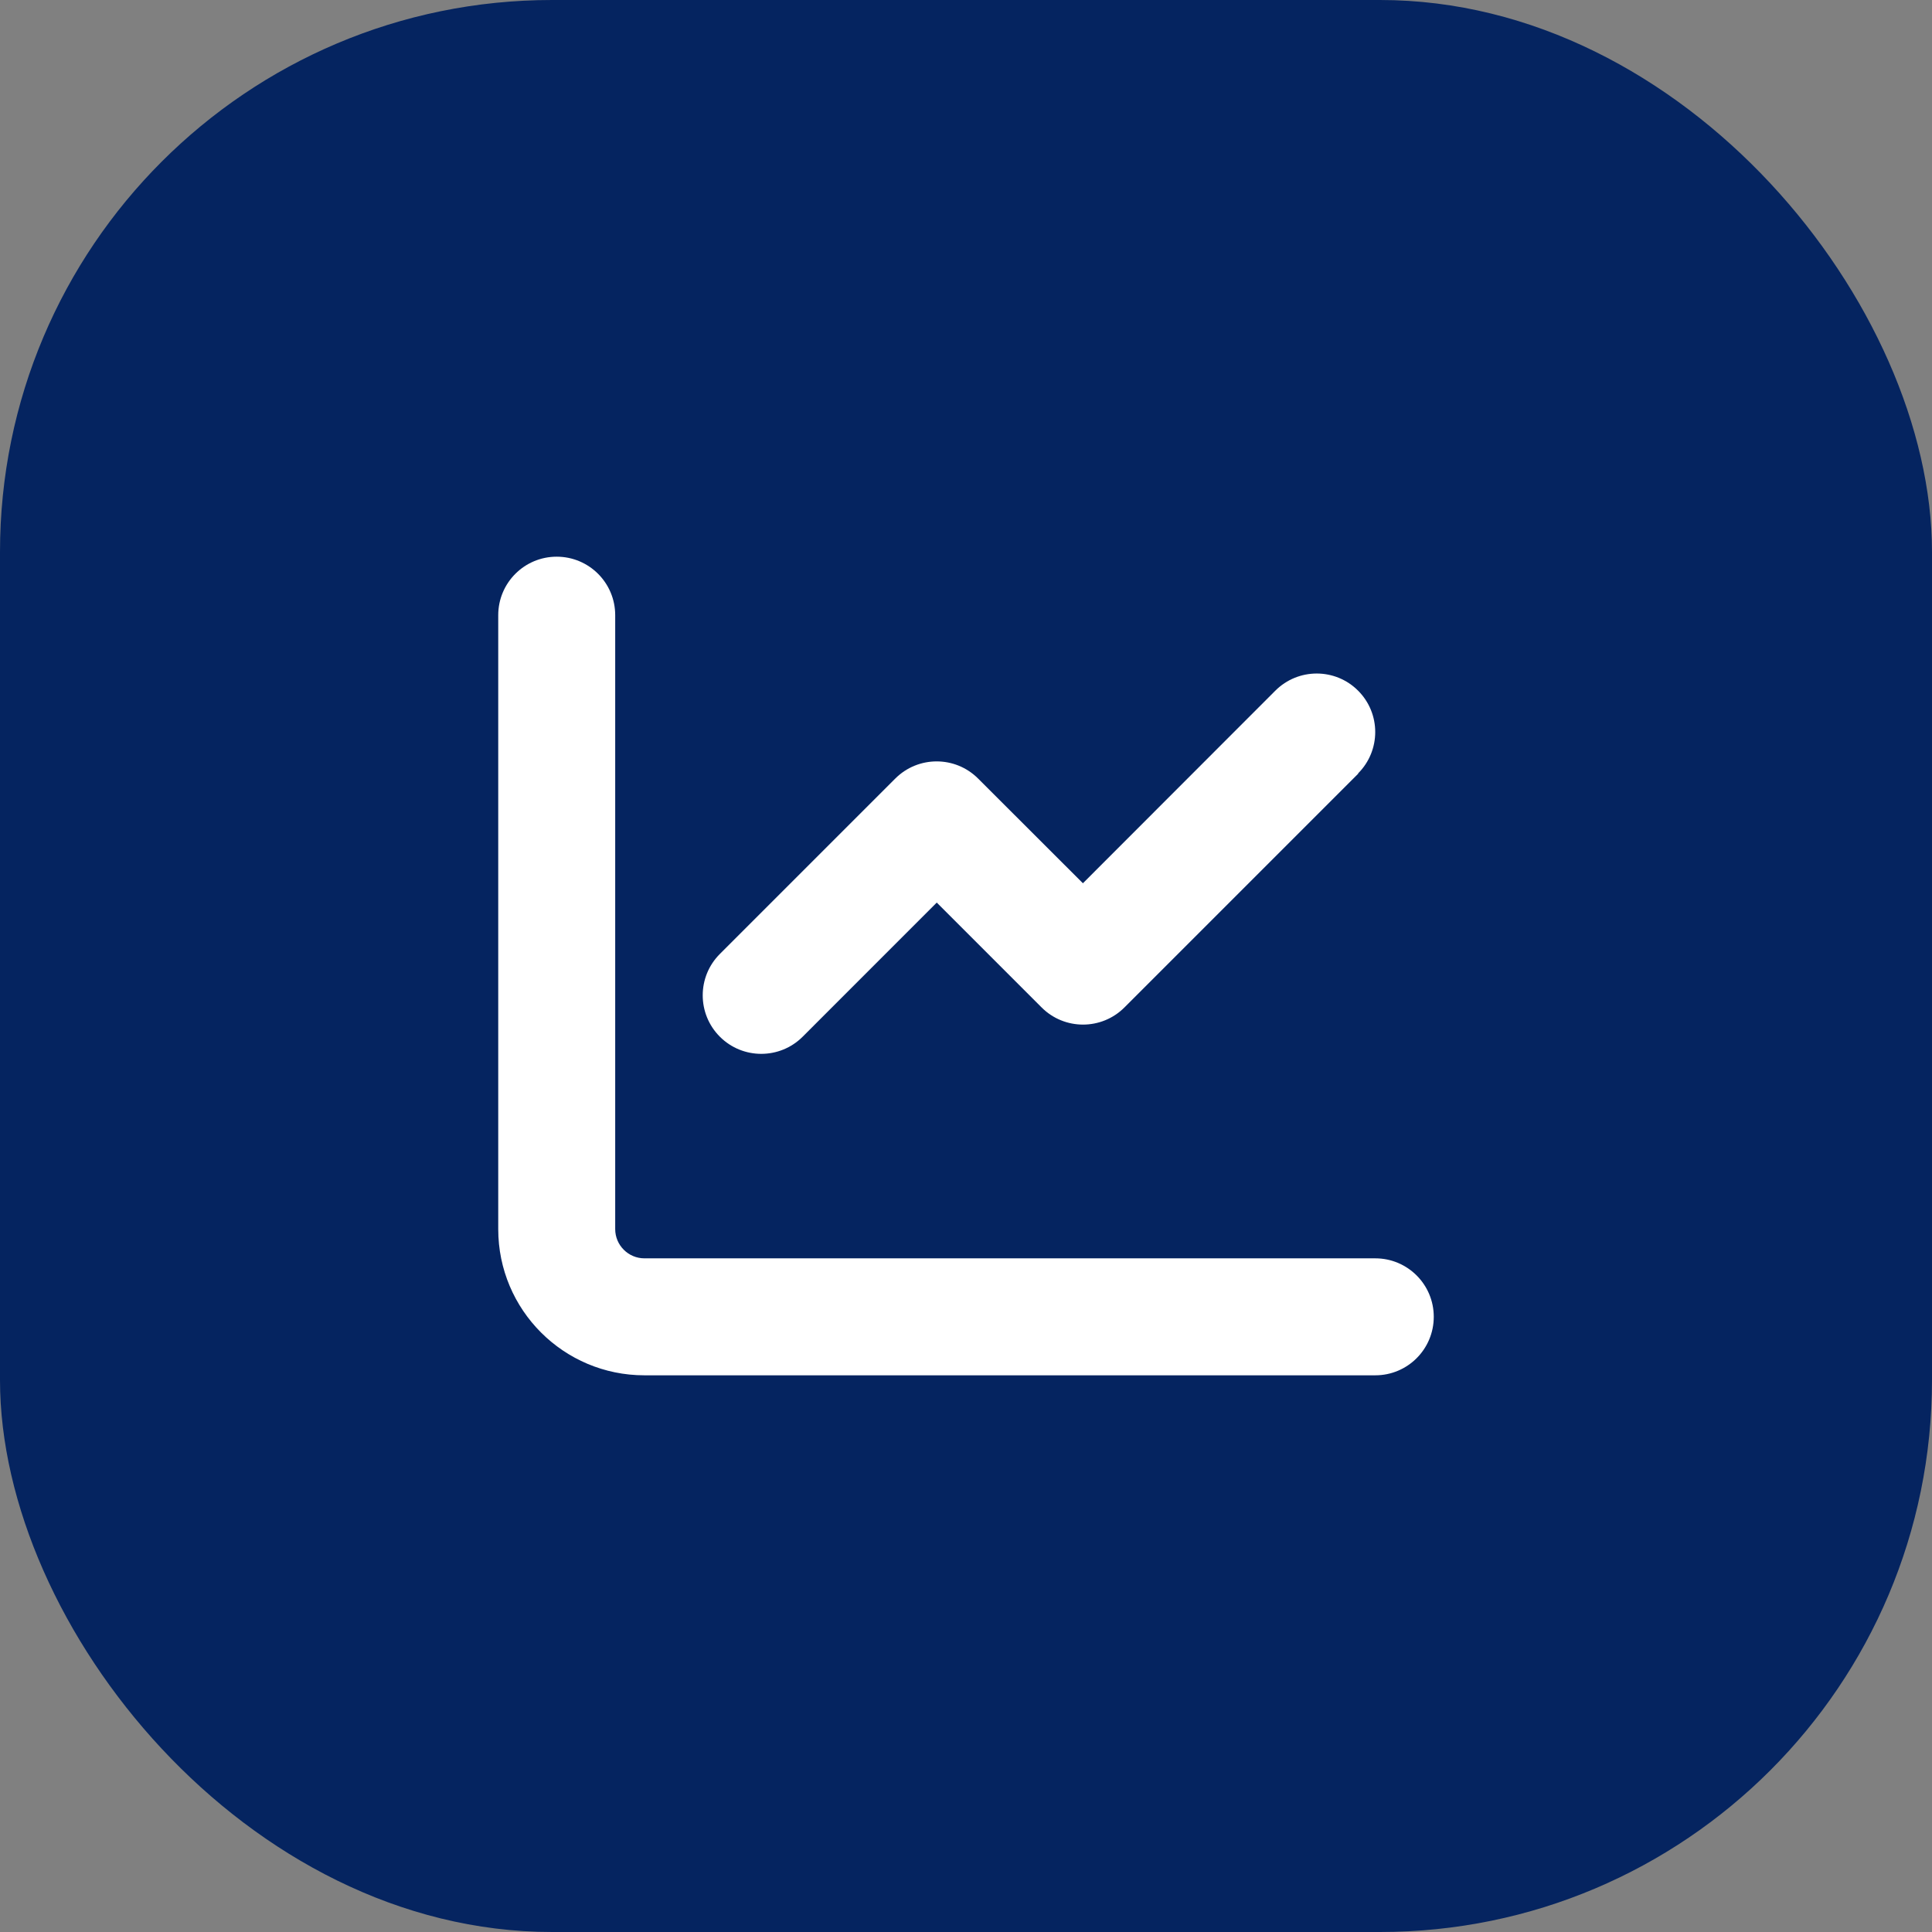
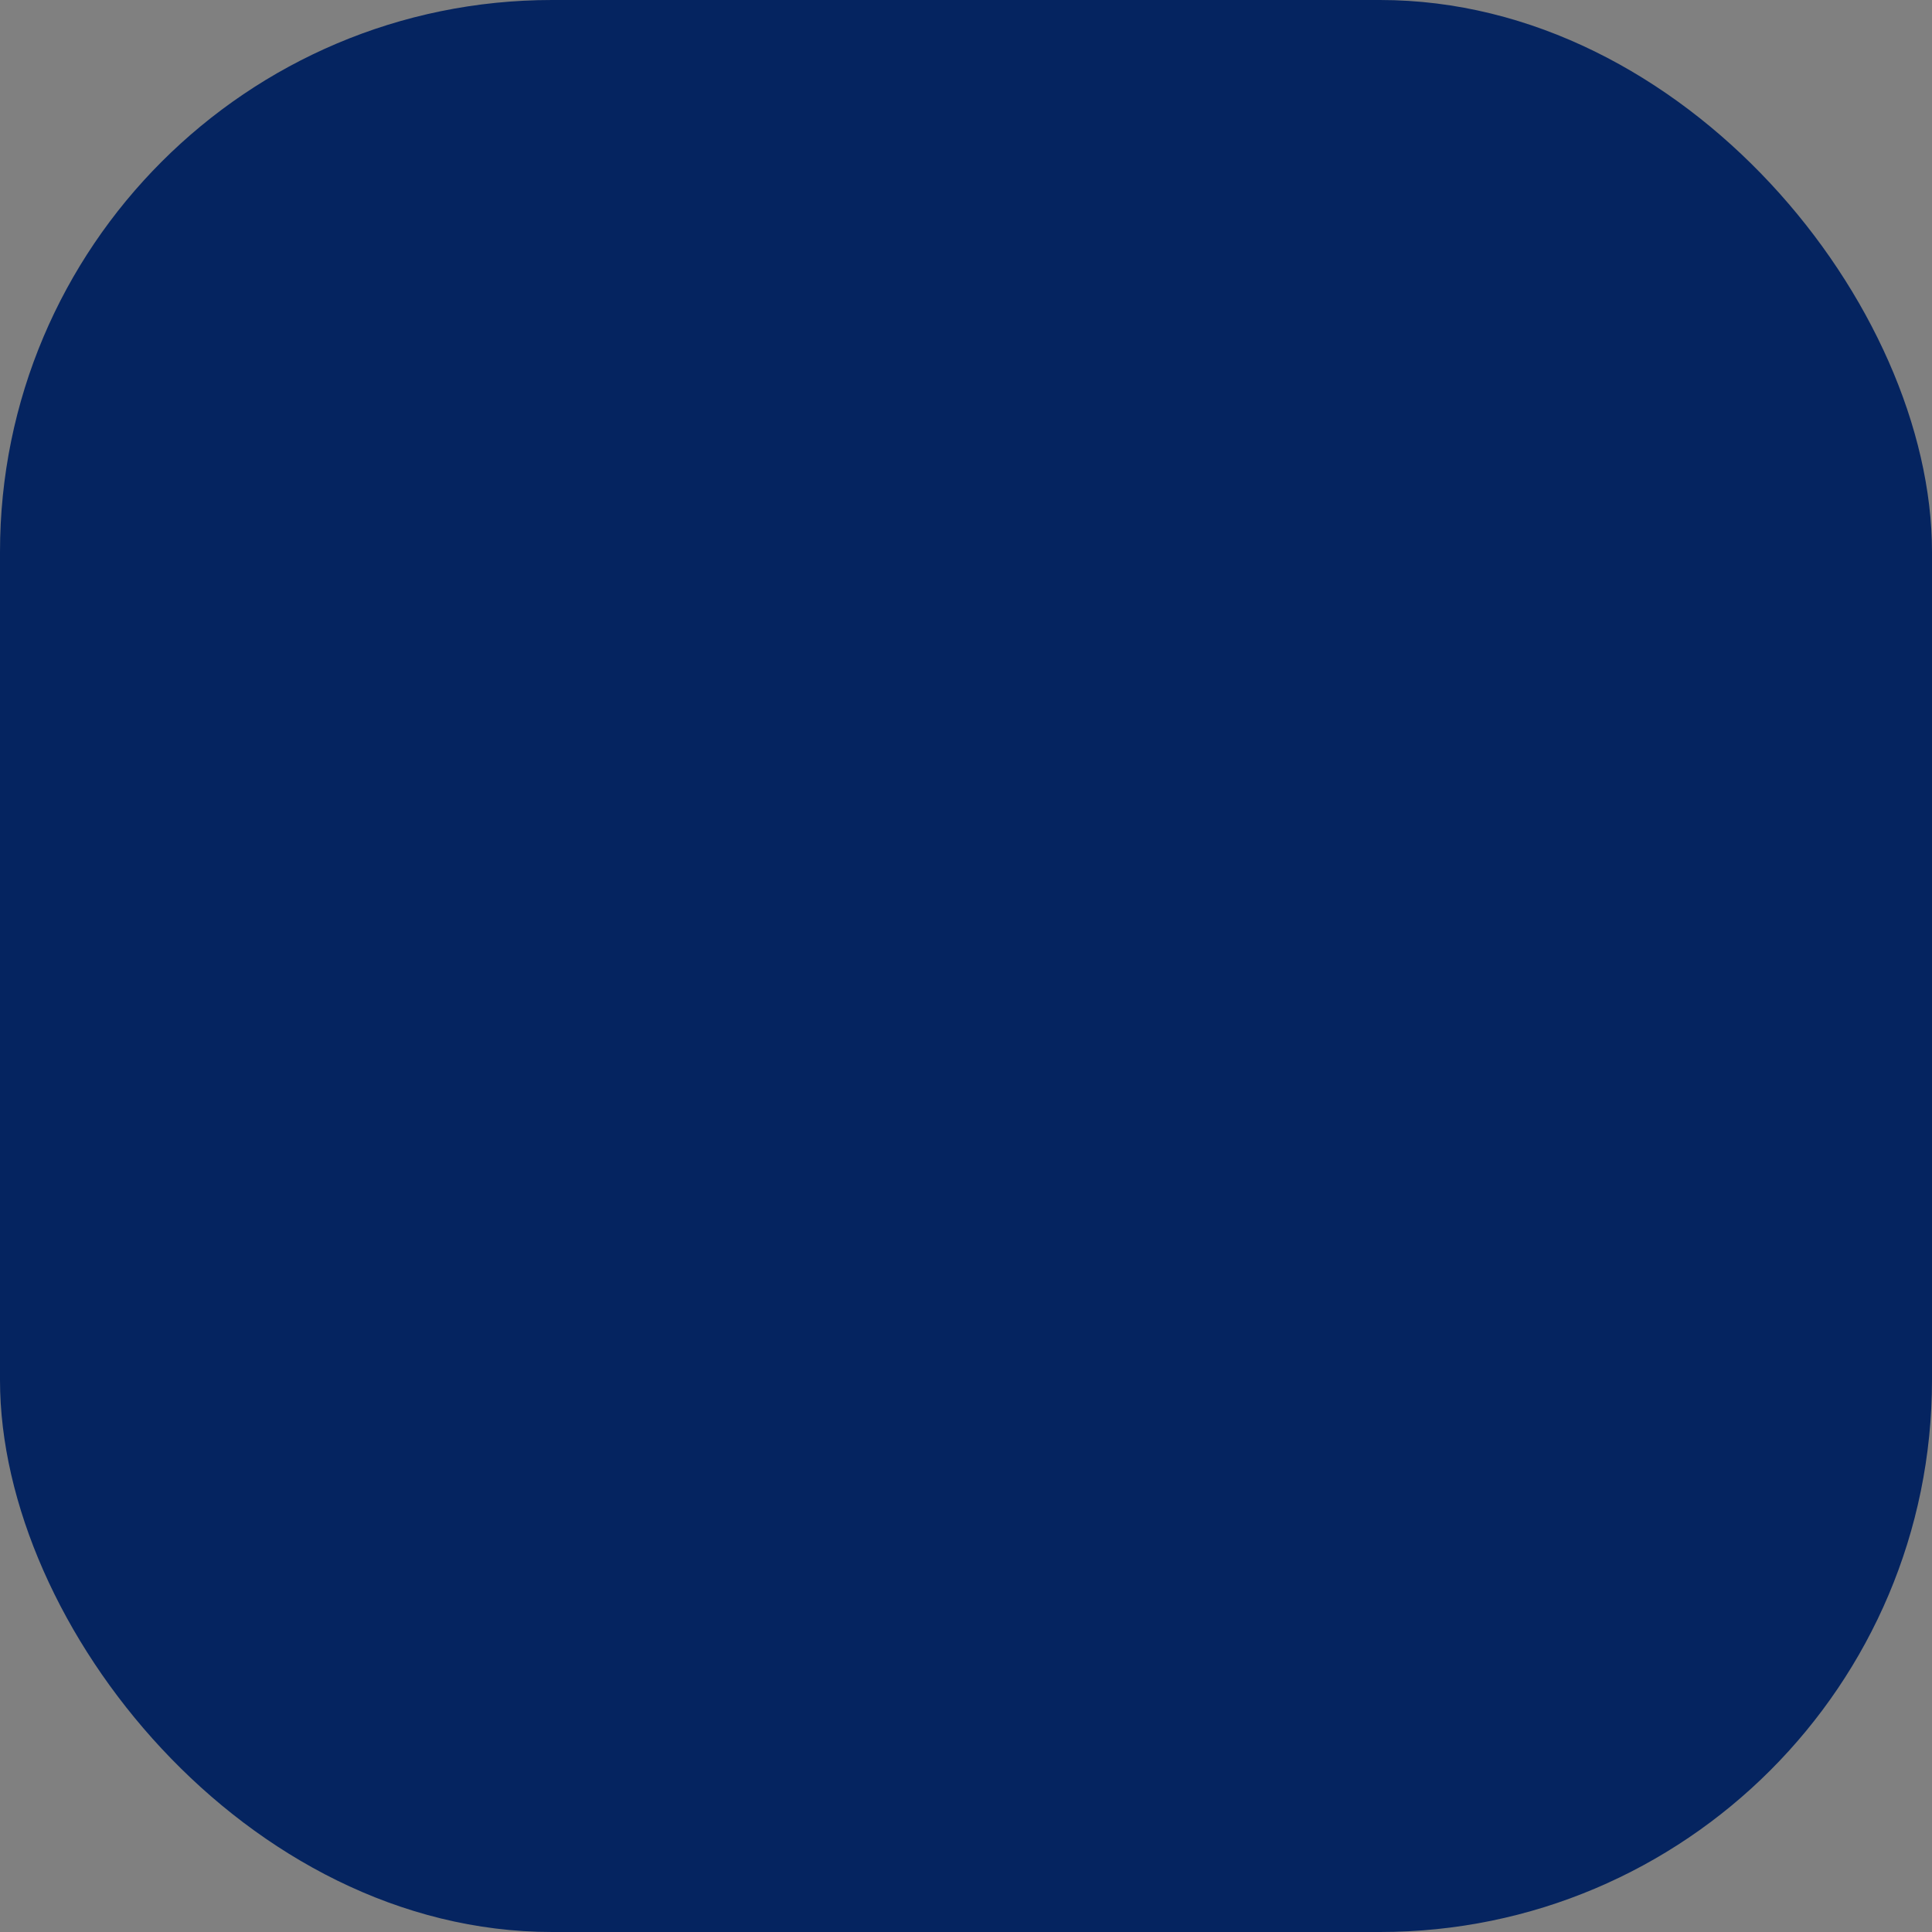
<svg xmlns="http://www.w3.org/2000/svg" width="35" height="35" id="screenshot-bee6e274-d5cf-8069-8006-92e04491a496" viewBox="0 0 35 35" fill="none" version="1.1">
  <rect x="0" y="0" width="35" height="35" fill="#808080" stroke="none" />
  <g id="shape-bee6e274-d5cf-8069-8006-92e04491a496">
    <defs>
      <clipPath id="frame-clip-bee6e274-d5cf-8069-8006-92e04491a496-render-3" class="frame-clip frame-clip-def">
        <rect rx="10" ry="10" x="0" y="0" width="35" height="35" transform="matrix(1, 0, 0, 1, 0, 0)" />
      </clipPath>
    </defs>
    <g class="frame-container-wrapper">
      <g class="frame-container-blur">
        <g class="frame-container-shadows">
          <g clip-path="url(#frame-clip-bee6e274-d5cf-8069-8006-92e04491a496-render-3)" fill="none">
            <g class="fills" id="fills-bee6e274-d5cf-8069-8006-92e04491a496">
              <rect width="35" height="35" class="frame-background" x="0" transform="matrix(1, 0, 0, 1, 0, 0)" style="fill: rgb(5, 36, 96); fill-opacity: 1;" ry="10" rx="10" y="0" />
            </g>
            <g class="frame-children">
              <g id="shape-bee6e274-d5cf-8069-8006-92e2910f4e85" rx="0" ry="0" style="fill: rgb(0, 0, 0);">
                <g id="shape-bee6e274-d5cf-8069-8006-92e291102476" style="display: none;">
                  <g class="fills" id="fills-bee6e274-d5cf-8069-8006-92e291102476">
                    <rect width="21.185" height="21.185" x="6.908" transform="matrix(1, 0, 0, 1, 0, 0)" style="fill: none;" ry="0" fill="none" rx="0" y="6.908" />
                  </g>
                </g>
                <g id="shape-bee6e274-d5cf-8069-8006-92e291107f80">
                  <g class="fills" id="fills-bee6e274-d5cf-8069-8006-92e291107f80">
-                     <path d="M11.145,11.145C11.145,10.559,10.671,10.085,10.085,10.085C9.5,10.085,9.026,10.559,9.026,11.145L9.026,22.267C9.026,23.73,10.211,24.915,11.674,24.915L24.915,24.915C25.5,24.915,25.974,24.441,25.974,23.855C25.974,23.27,25.5,22.796,24.915,22.796L11.674,22.796C11.383,22.796,11.145,22.558,11.145,22.267L11.145,11.145ZM24.603,14.011C25.017,13.597,25.017,12.925,24.603,12.512C24.19,12.098,23.518,12.098,23.104,12.512L19.618,16.001L17.719,14.104C17.305,13.69,16.633,13.69,16.219,14.104L13.041,17.282C12.627,17.695,12.627,18.367,13.041,18.781C13.455,19.195,14.127,19.195,14.541,18.781L16.97,16.351L18.87,18.251C19.284,18.665,19.956,18.665,20.37,18.251L24.607,14.014Z" style="fill: rgb(255, 255, 255); fill-opacity: 1;" />
-                   </g>
+                     </g>
                </g>
              </g>
            </g>
          </g>
        </g>
      </g>
    </g>
  </g>
</svg>